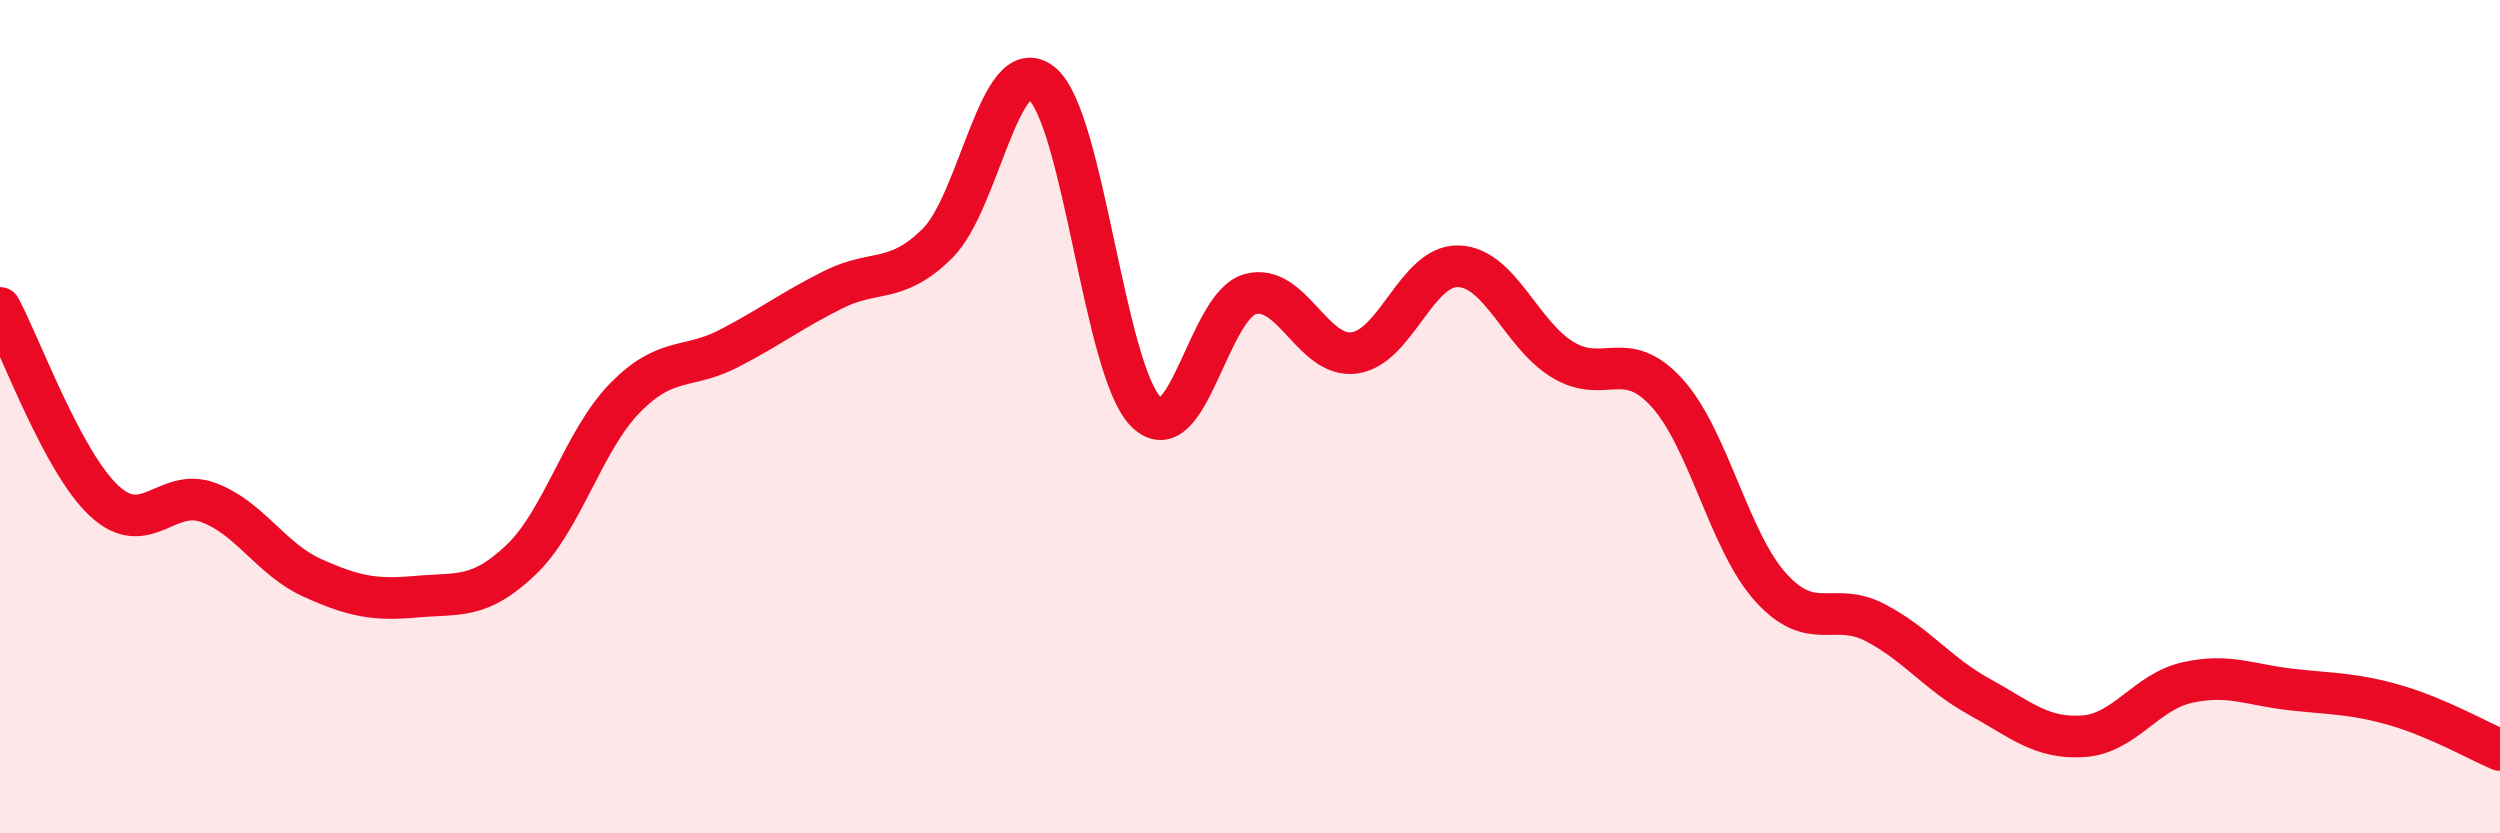
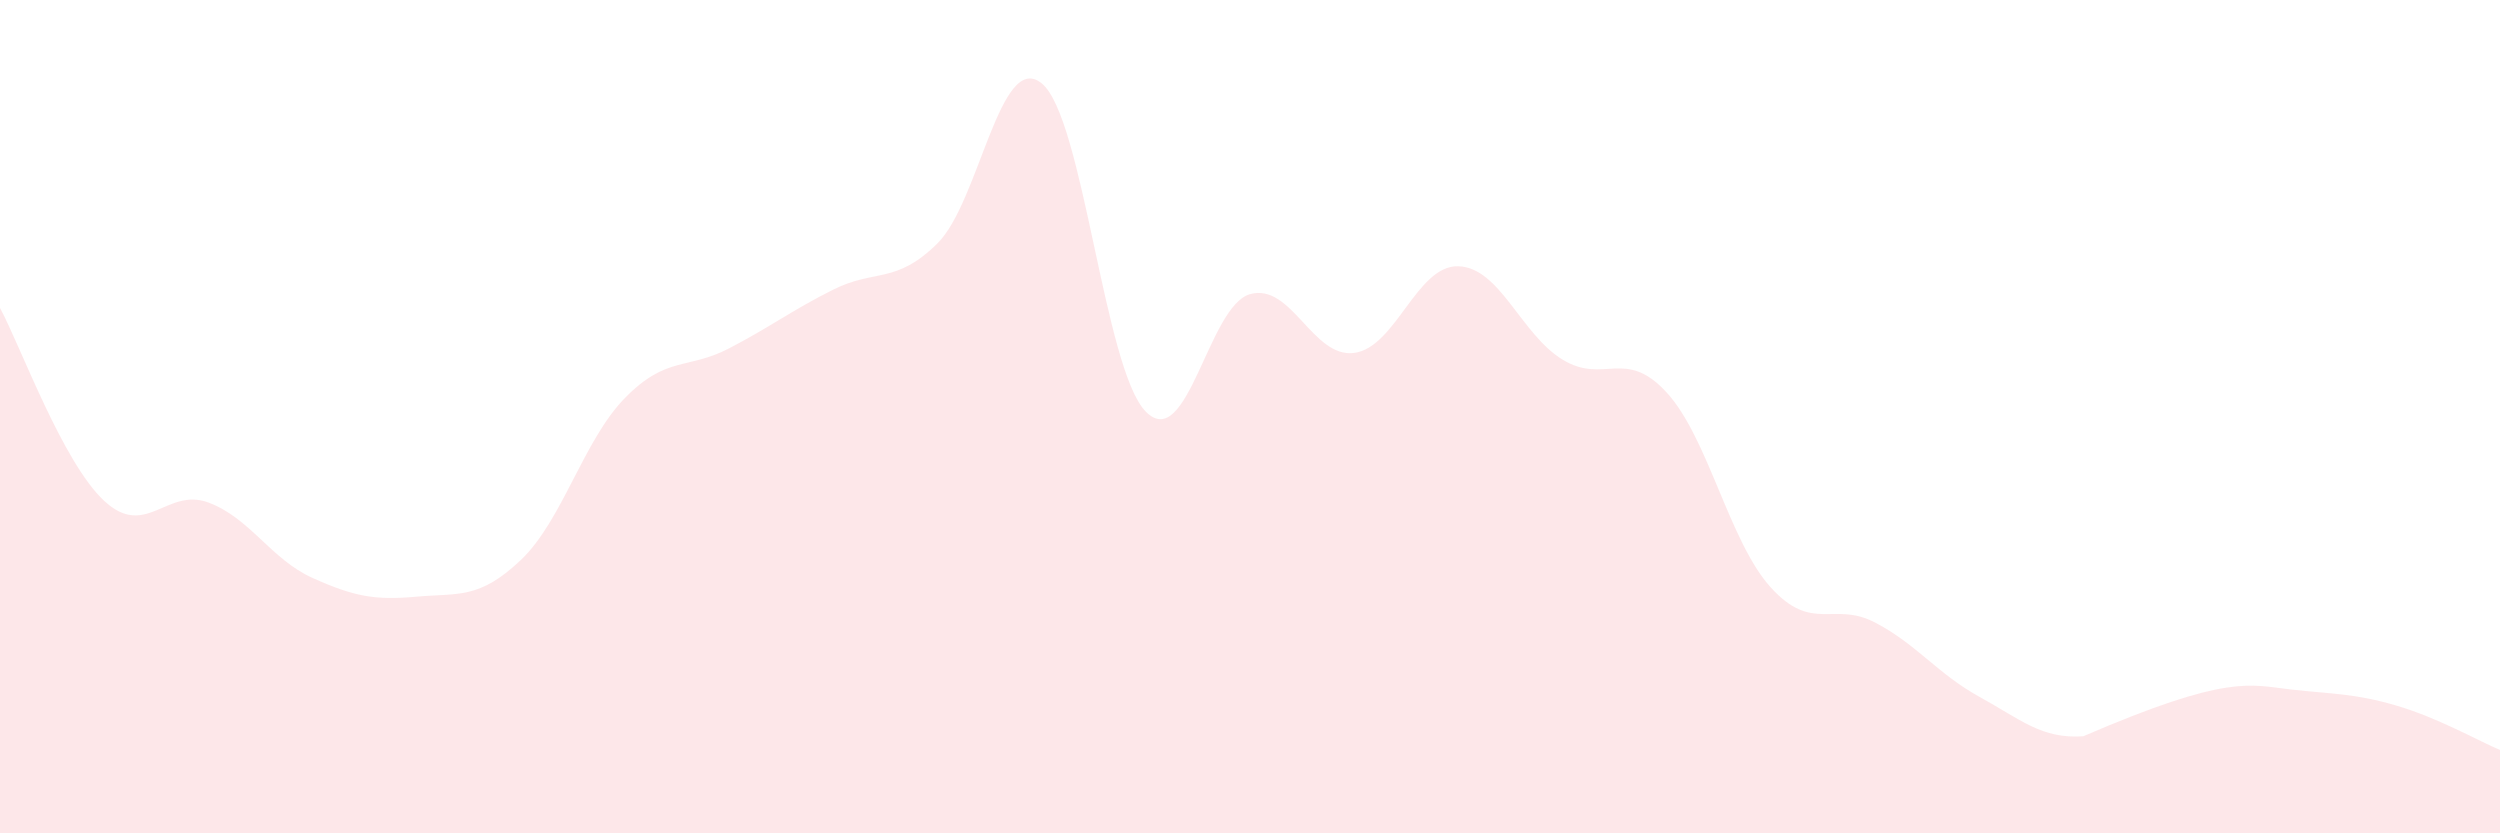
<svg xmlns="http://www.w3.org/2000/svg" width="60" height="20" viewBox="0 0 60 20">
-   <path d="M 0,7.39 C 0.5,8.32 1.5,11.09 2.5,12.02 C 3.5,12.95 4,11.69 5,12.06 C 6,12.43 6.5,13.42 7.5,13.87 C 8.5,14.32 9,14.41 10,14.32 C 11,14.23 11.5,14.39 12.5,13.44 C 13.5,12.49 14,10.57 15,9.55 C 16,8.53 16.5,8.88 17.5,8.36 C 18.5,7.84 19,7.45 20,6.95 C 21,6.45 21.5,6.83 22.5,5.84 C 23.5,4.85 24,1.19 25,2 C 26,2.81 26.5,8.87 27.5,9.88 C 28.5,10.89 29,7.34 30,7.06 C 31,6.78 31.5,8.6 32.5,8.47 C 33.5,8.34 34,6.36 35,6.39 C 36,6.42 36.5,8.02 37.5,8.63 C 38.5,9.24 39,8.33 40,9.42 C 41,10.51 41.5,13 42.5,14.1 C 43.5,15.2 44,14.42 45,14.94 C 46,15.46 46.5,16.17 47.5,16.72 C 48.5,17.27 49,17.74 50,17.67 C 51,17.6 51.5,16.6 52.5,16.38 C 53.5,16.16 54,16.44 55,16.55 C 56,16.66 56.5,16.64 57.5,16.93 C 58.5,17.22 59.5,17.79 60,18L60 20L0 20Z" fill="#EB0A25" opacity="0.1" stroke-linecap="round" stroke-linejoin="round" />
-   <path d="M 0,7.39 C 0.5,8.32 1.5,11.09 2.5,12.02 C 3.5,12.95 4,11.69 5,12.06 C 6,12.43 6.5,13.42 7.5,13.87 C 8.5,14.32 9,14.41 10,14.32 C 11,14.23 11.5,14.39 12.5,13.44 C 13.5,12.49 14,10.57 15,9.55 C 16,8.53 16.5,8.88 17.5,8.36 C 18.5,7.84 19,7.45 20,6.95 C 21,6.45 21.5,6.83 22.5,5.84 C 23.5,4.85 24,1.19 25,2 C 26,2.81 26.5,8.87 27.5,9.88 C 28.5,10.89 29,7.34 30,7.06 C 31,6.78 31.5,8.6 32.5,8.47 C 33.5,8.34 34,6.36 35,6.39 C 36,6.42 36.5,8.02 37.5,8.63 C 38.5,9.24 39,8.33 40,9.42 C 41,10.51 41.5,13 42.5,14.1 C 43.5,15.2 44,14.42 45,14.94 C 46,15.46 46.5,16.17 47.5,16.72 C 48.5,17.27 49,17.74 50,17.67 C 51,17.6 51.5,16.6 52.5,16.38 C 53.5,16.16 54,16.44 55,16.55 C 56,16.66 56.5,16.64 57.5,16.93 C 58.5,17.22 59.5,17.79 60,18" stroke="#EB0A25" stroke-width="1" fill="none" stroke-linecap="round" stroke-linejoin="round" />
+   <path d="M 0,7.39 C 0.5,8.32 1.5,11.09 2.5,12.02 C 3.5,12.95 4,11.69 5,12.06 C 6,12.43 6.5,13.42 7.5,13.87 C 8.5,14.32 9,14.41 10,14.32 C 11,14.23 11.5,14.39 12.5,13.44 C 13.5,12.49 14,10.57 15,9.55 C 16,8.53 16.5,8.88 17.5,8.36 C 18.5,7.84 19,7.45 20,6.95 C 21,6.45 21.5,6.83 22.5,5.84 C 23.5,4.85 24,1.19 25,2 C 26,2.81 26.5,8.87 27.5,9.88 C 28.5,10.89 29,7.34 30,7.06 C 31,6.78 31.5,8.6 32.5,8.47 C 33.5,8.34 34,6.36 35,6.39 C 36,6.42 36.5,8.02 37.5,8.63 C 38.5,9.24 39,8.33 40,9.42 C 41,10.51 41.5,13 42.5,14.1 C 43.5,15.2 44,14.42 45,14.94 C 46,15.46 46.5,16.17 47.5,16.72 C 48.5,17.27 49,17.74 50,17.67 C 53.5,16.16 54,16.44 55,16.55 C 56,16.66 56.5,16.64 57.5,16.93 C 58.5,17.22 59.5,17.79 60,18L60 20L0 20Z" fill="#EB0A25" opacity="0.1" stroke-linecap="round" stroke-linejoin="round" />
</svg>